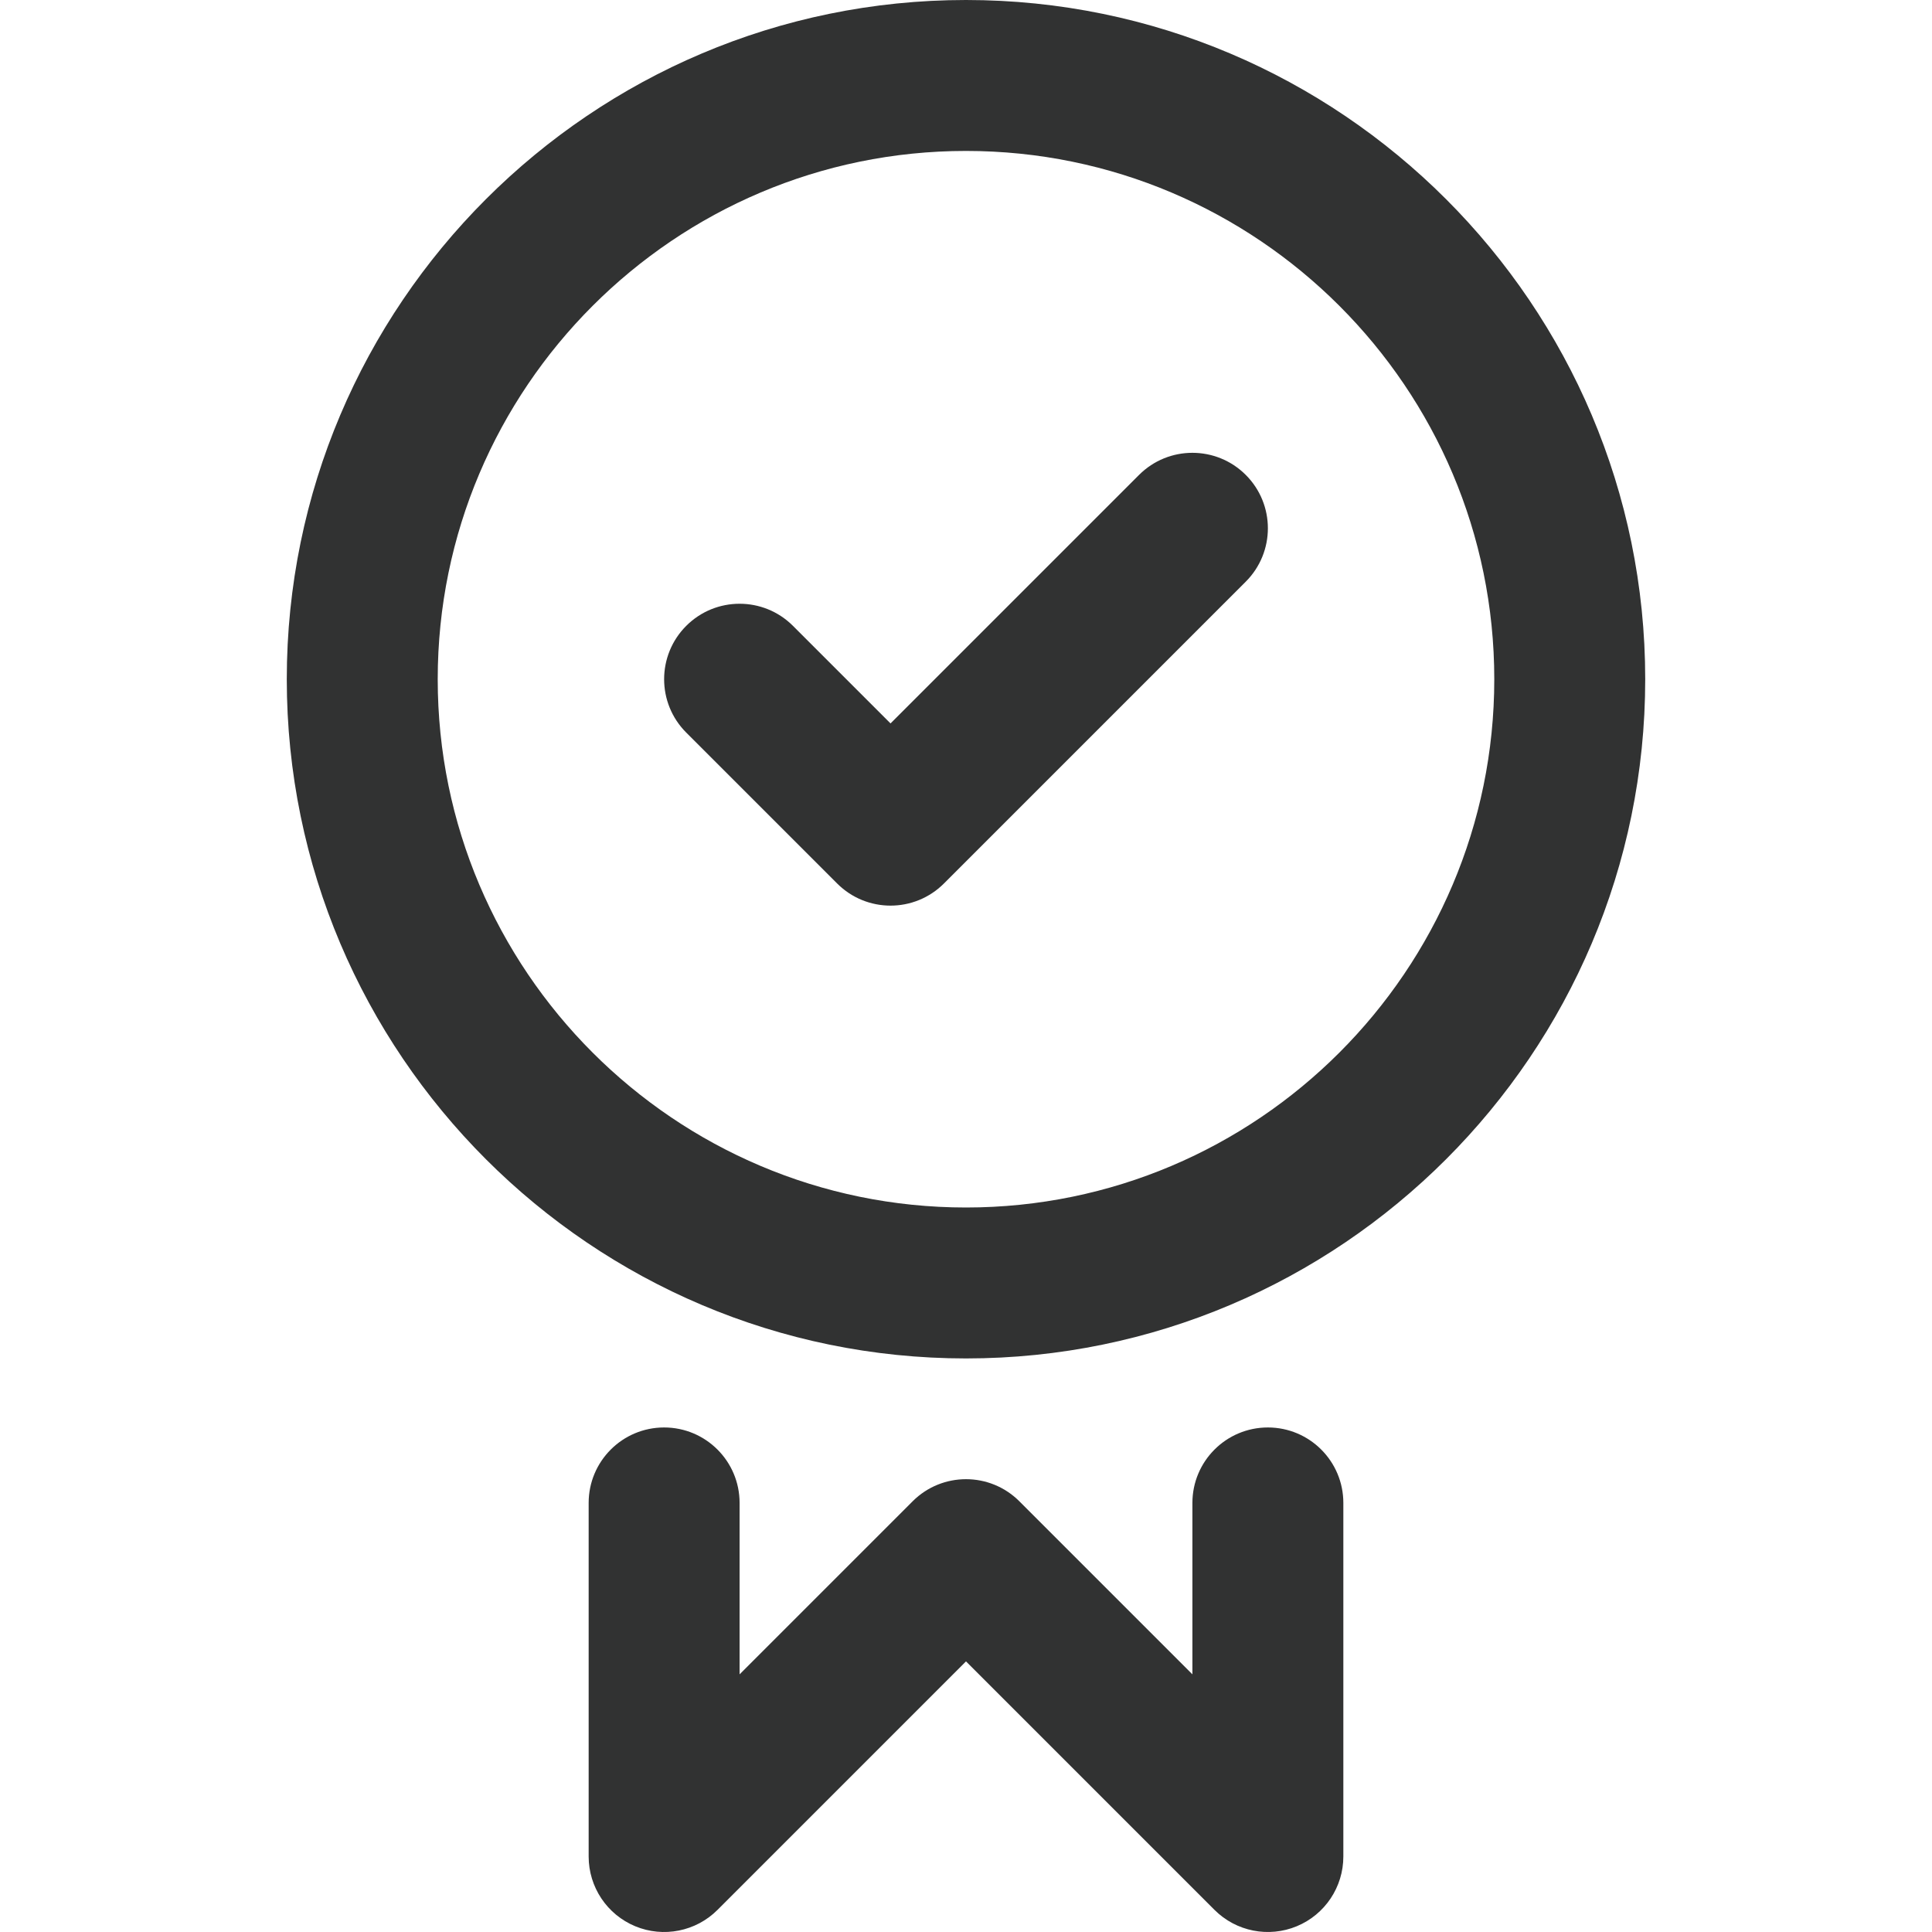
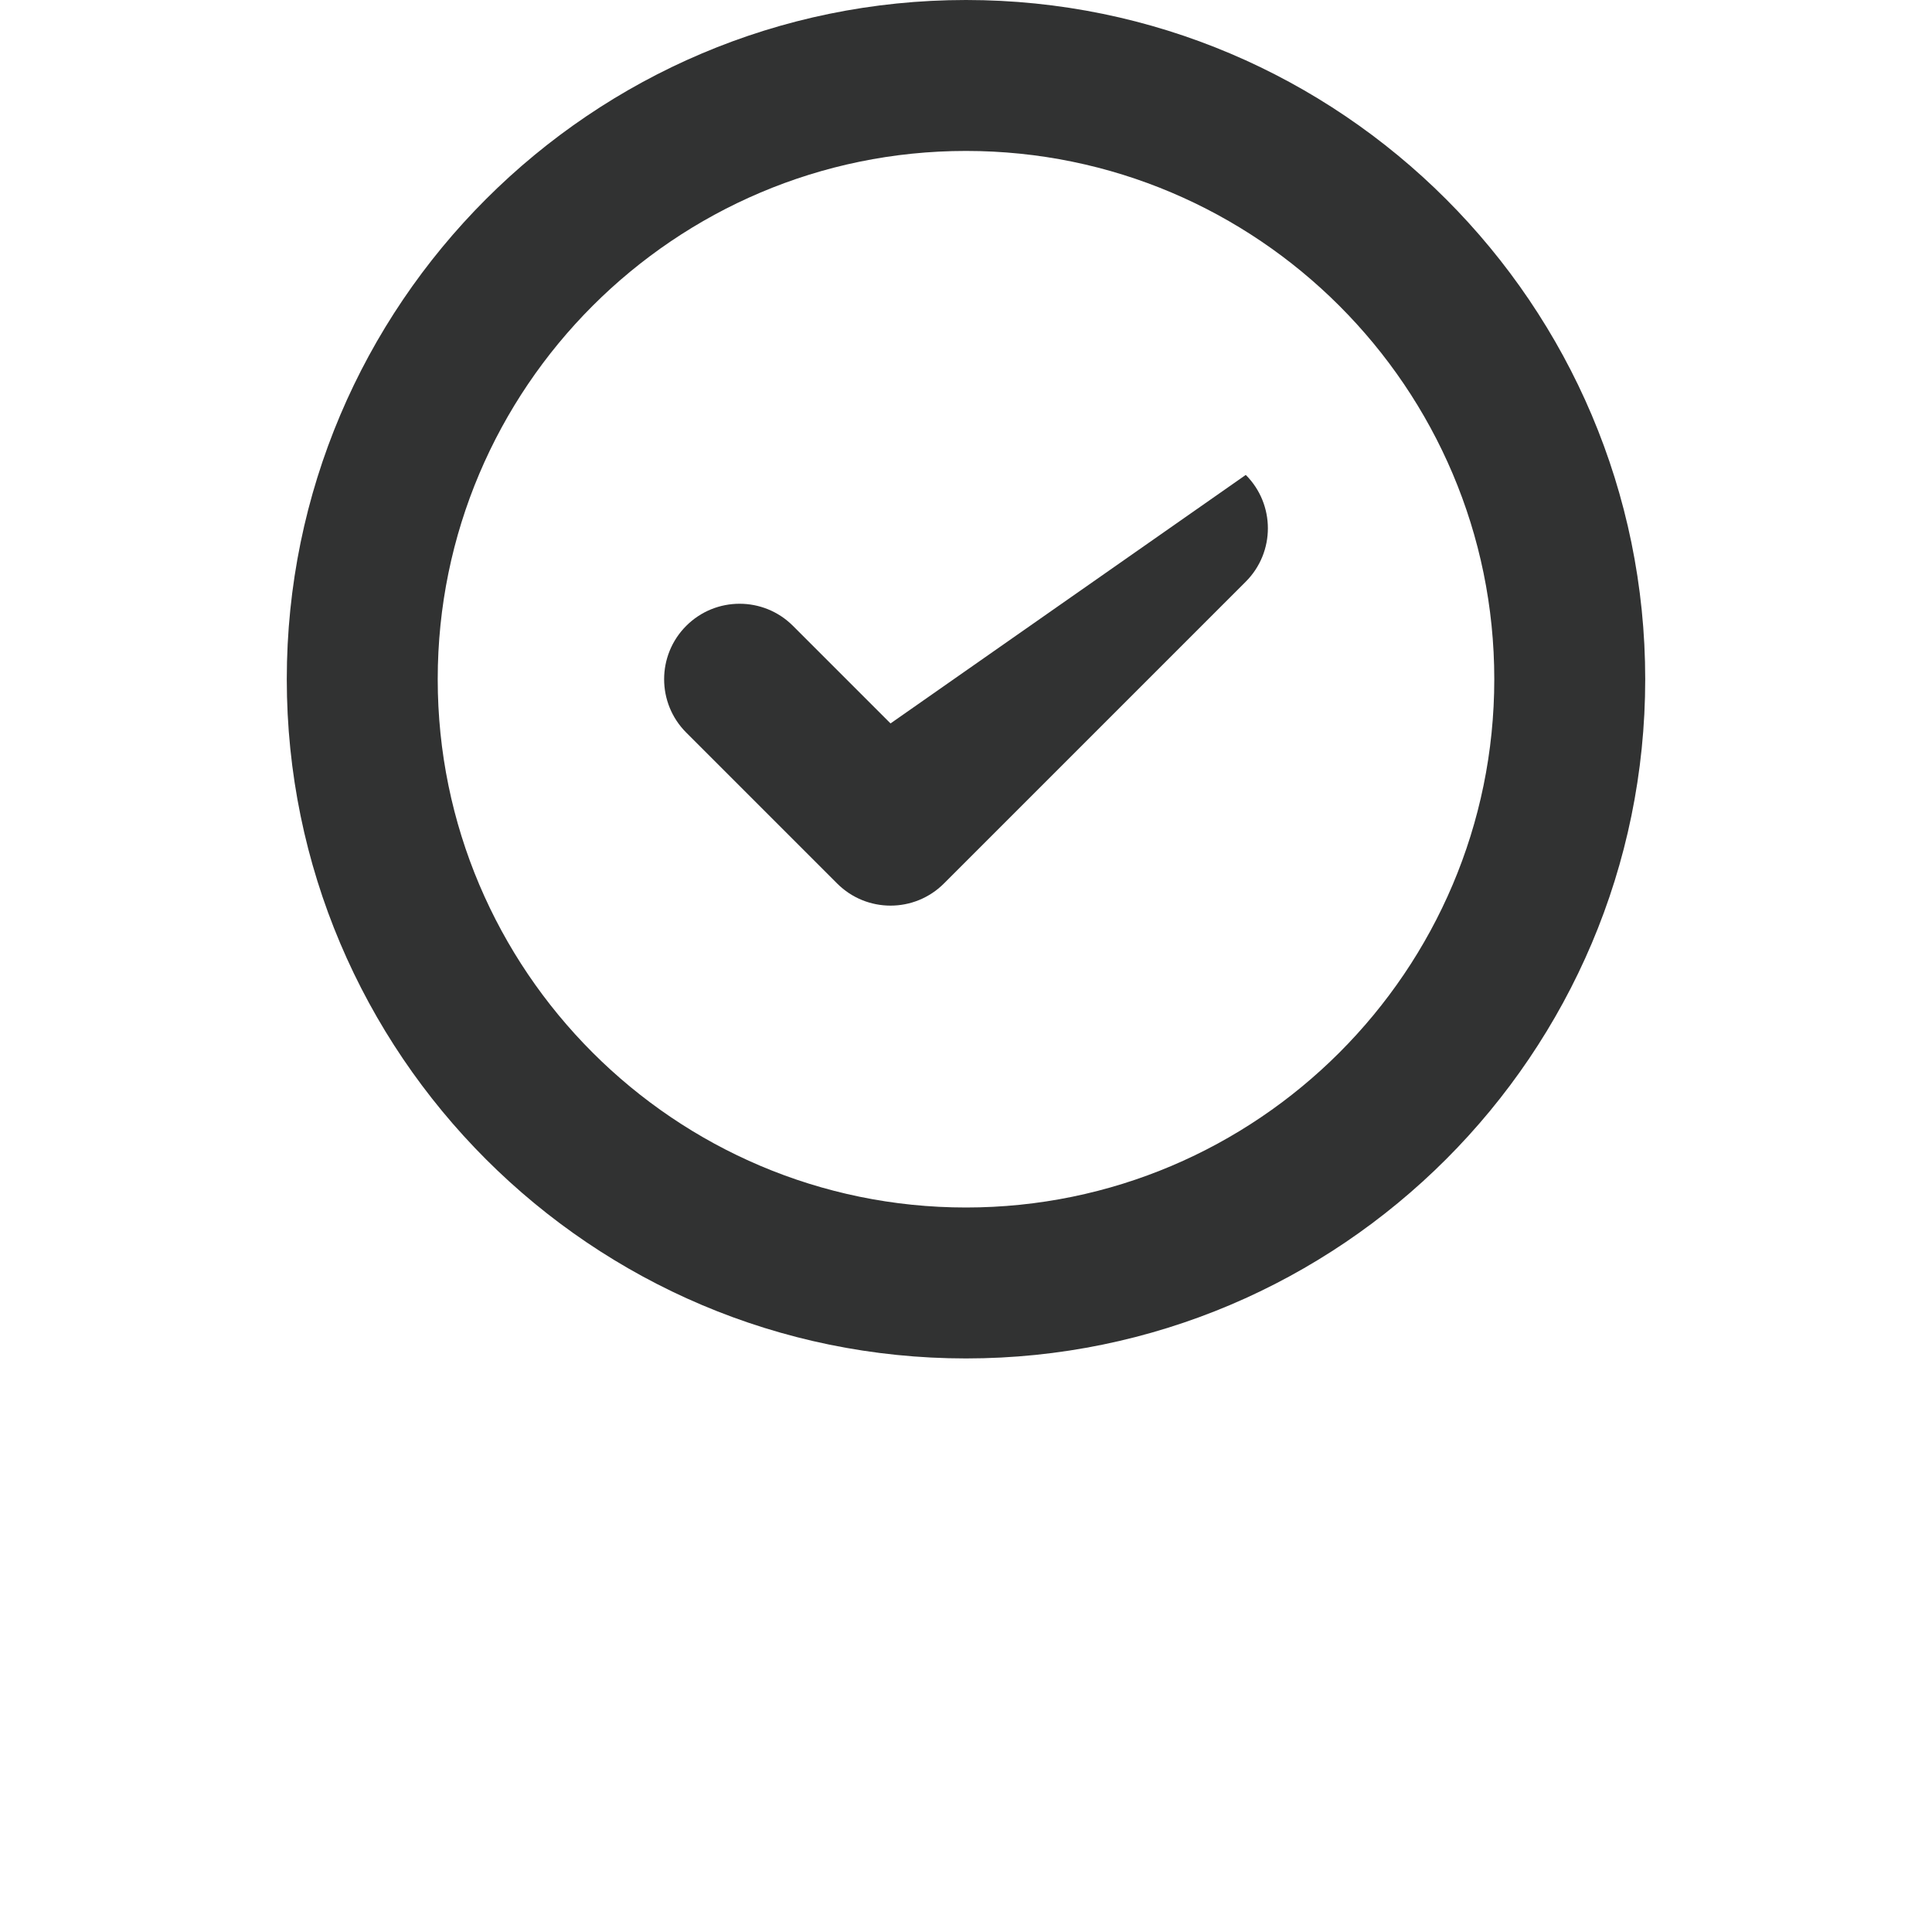
<svg xmlns="http://www.w3.org/2000/svg" version="1.1" id="Capa_1" x="0px" y="0px" width="512px" height="512px" viewBox="0 0 512 512" enable-background="new 0 0 512 512" xml:space="preserve">
  <g>
    <path fill="#313232" d="M256,360c99.252,0,180-80.748,180-180S355.252,0,256,0S76,80.748,76,180S156.748,360,256,360z M256,40   c77.195,0,140,62.804,140,140c0,77.195-62.805,140-140,140c-77.196,0-140-62.805-140-140C116,102.804,178.804,40,256,40z" />
-     <path fill="#313232" d="M176,378.293c-11.046,0-20,8.953-20,20V492c0,8.089,4.873,15.382,12.347,18.478   c7.473,3.095,16.075,1.385,21.796-4.335L256,440.283l65.857,65.858c5.742,5.741,14.351,7.42,21.795,4.335   C351.127,507.382,356,500.089,356,492v-93.707c0-11.047-8.954-20-20-20s-20,8.953-20,20v45.423l-45.857-45.858   c-7.811-7.811-20.475-7.811-28.285,0L196,443.716v-45.423C196,387.247,187.046,378.293,176,378.293z" />
-     <path fill="#313232" d="M236,240c5.118,0,10.237-1.953,14.143-5.858l80-80c7.811-7.81,7.811-20.474,0-28.284   s-20.475-7.811-28.285,0L236,191.716l-25.857-25.858c-7.811-7.811-20.475-7.811-28.285,0s-7.81,20.475,0,28.284l40,40   C225.763,238.047,230.882,240,236,240z" />
+     <path fill="#313232" d="M236,240c5.118,0,10.237-1.953,14.143-5.858l80-80c7.811-7.81,7.811-20.474,0-28.284   L236,191.716l-25.857-25.858c-7.811-7.811-20.475-7.811-28.285,0s-7.81,20.475,0,28.284l40,40   C225.763,238.047,230.882,240,236,240z" />
  </g>
</svg>